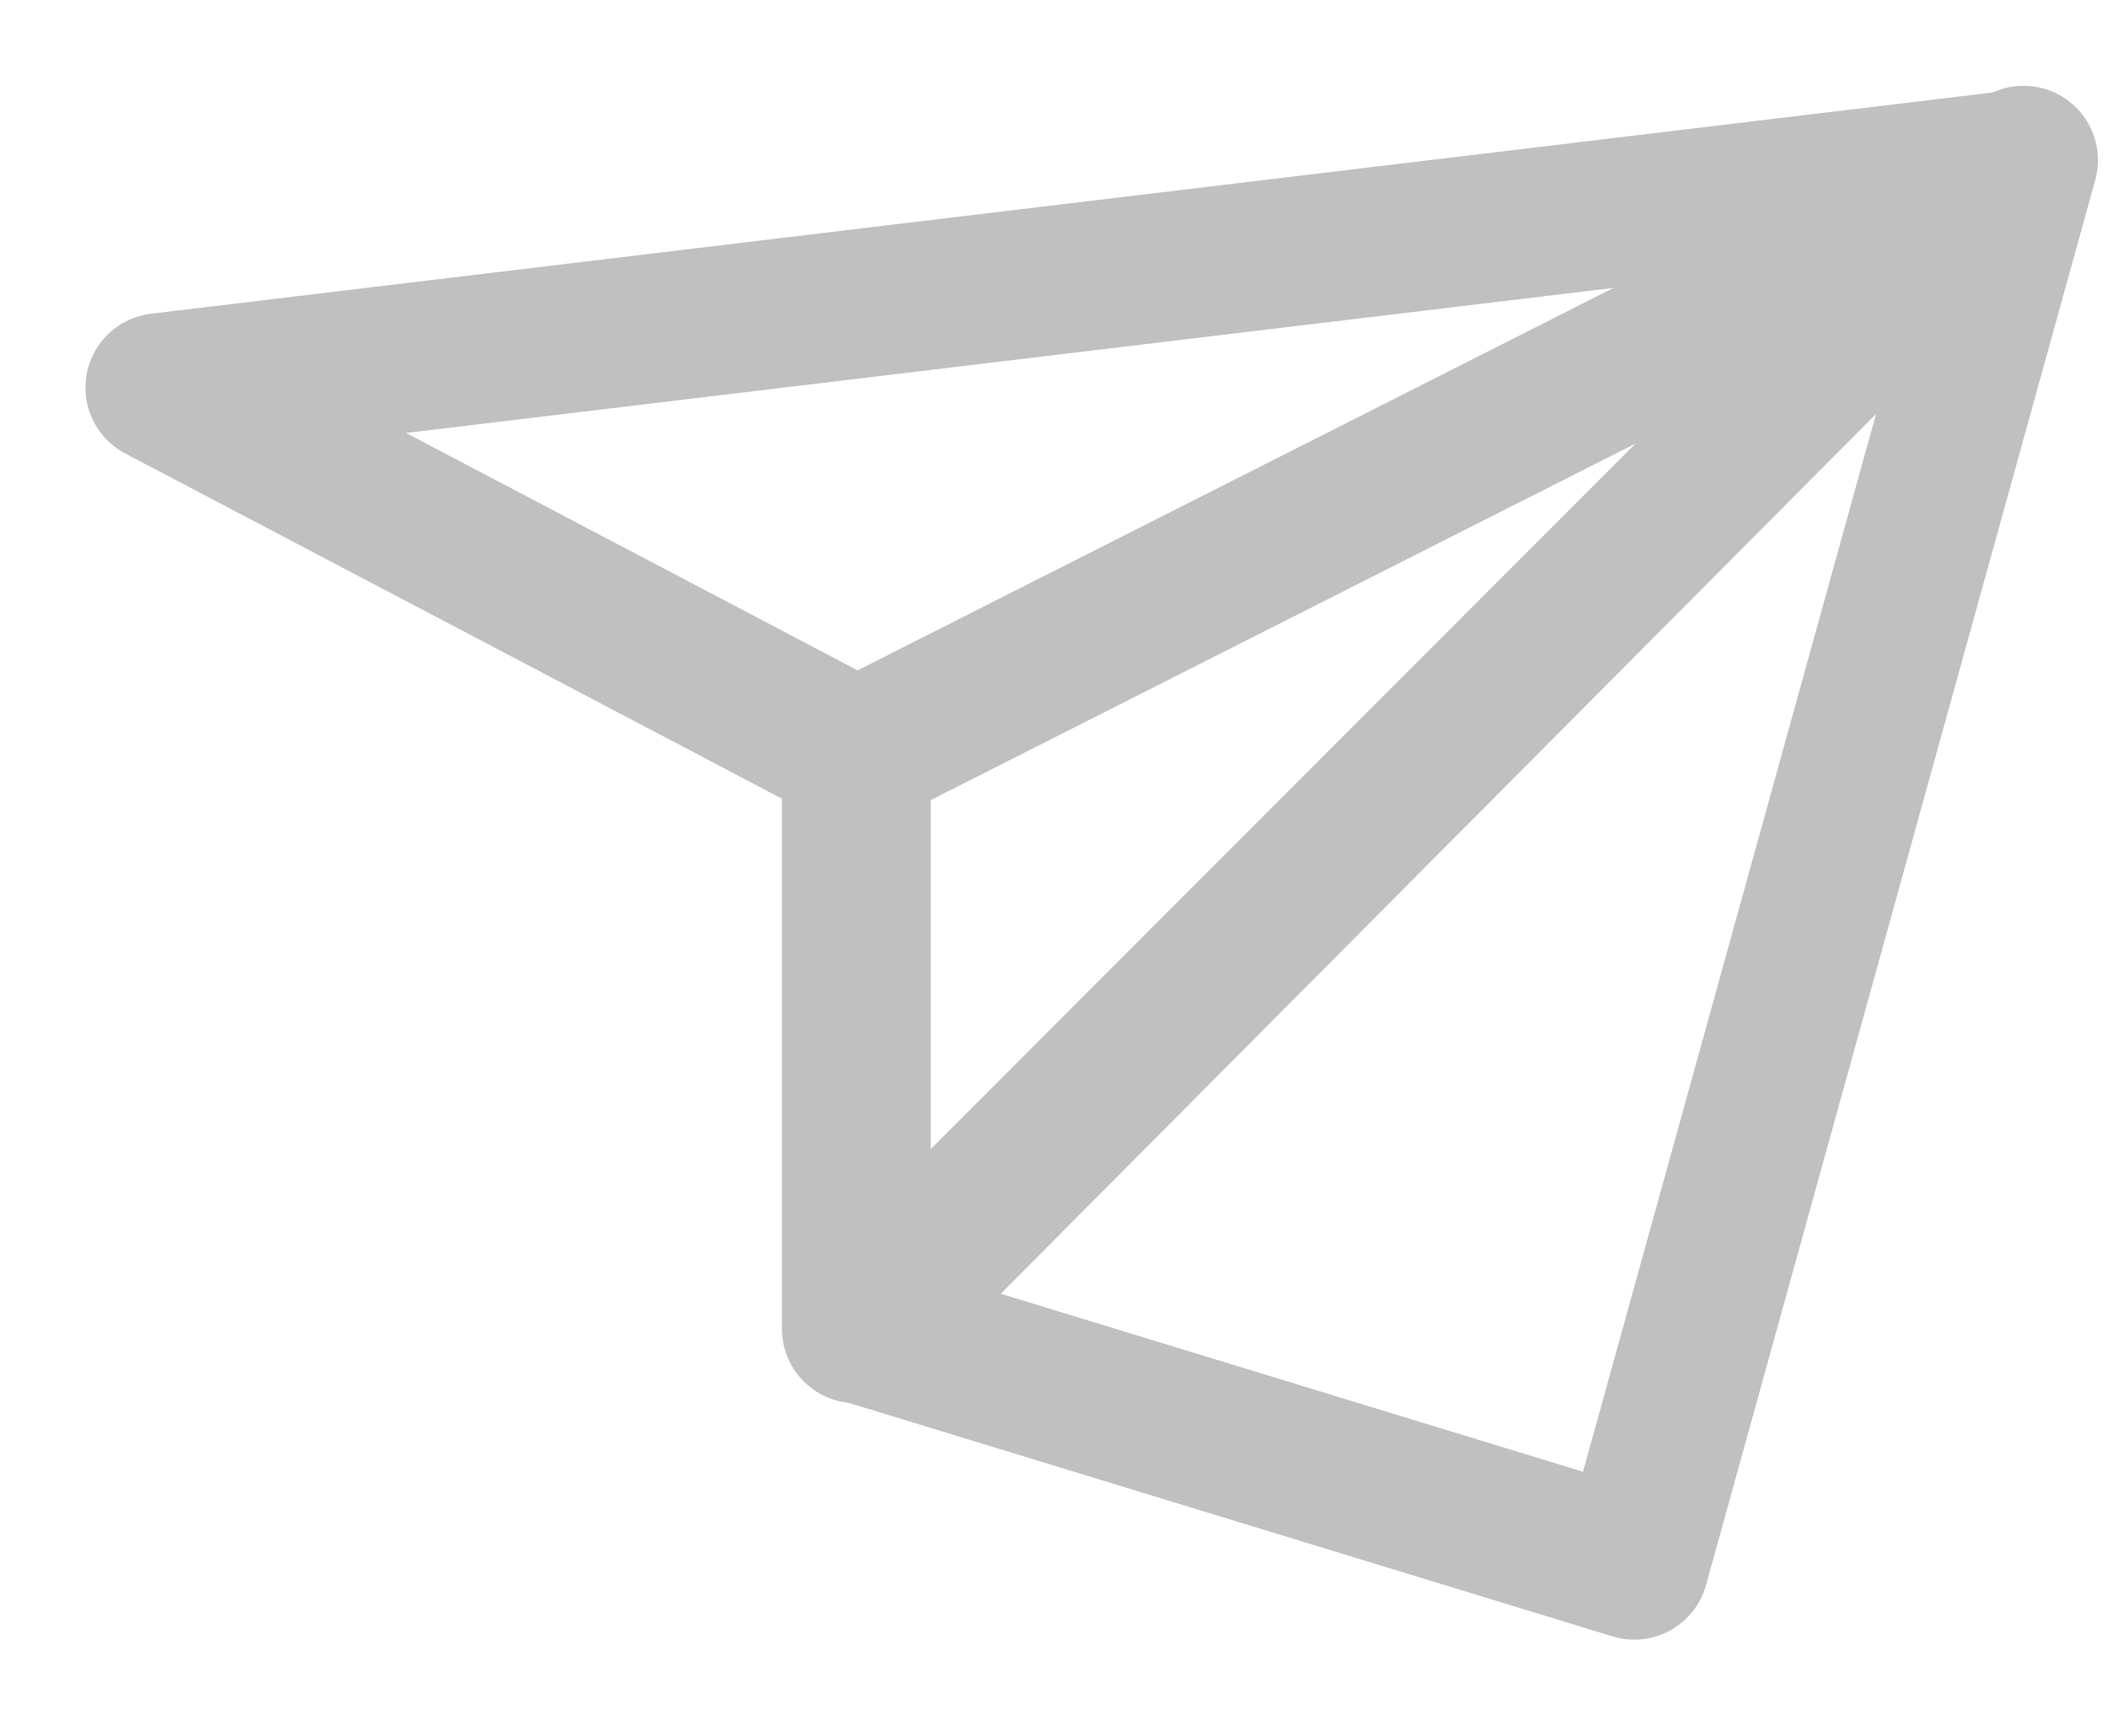
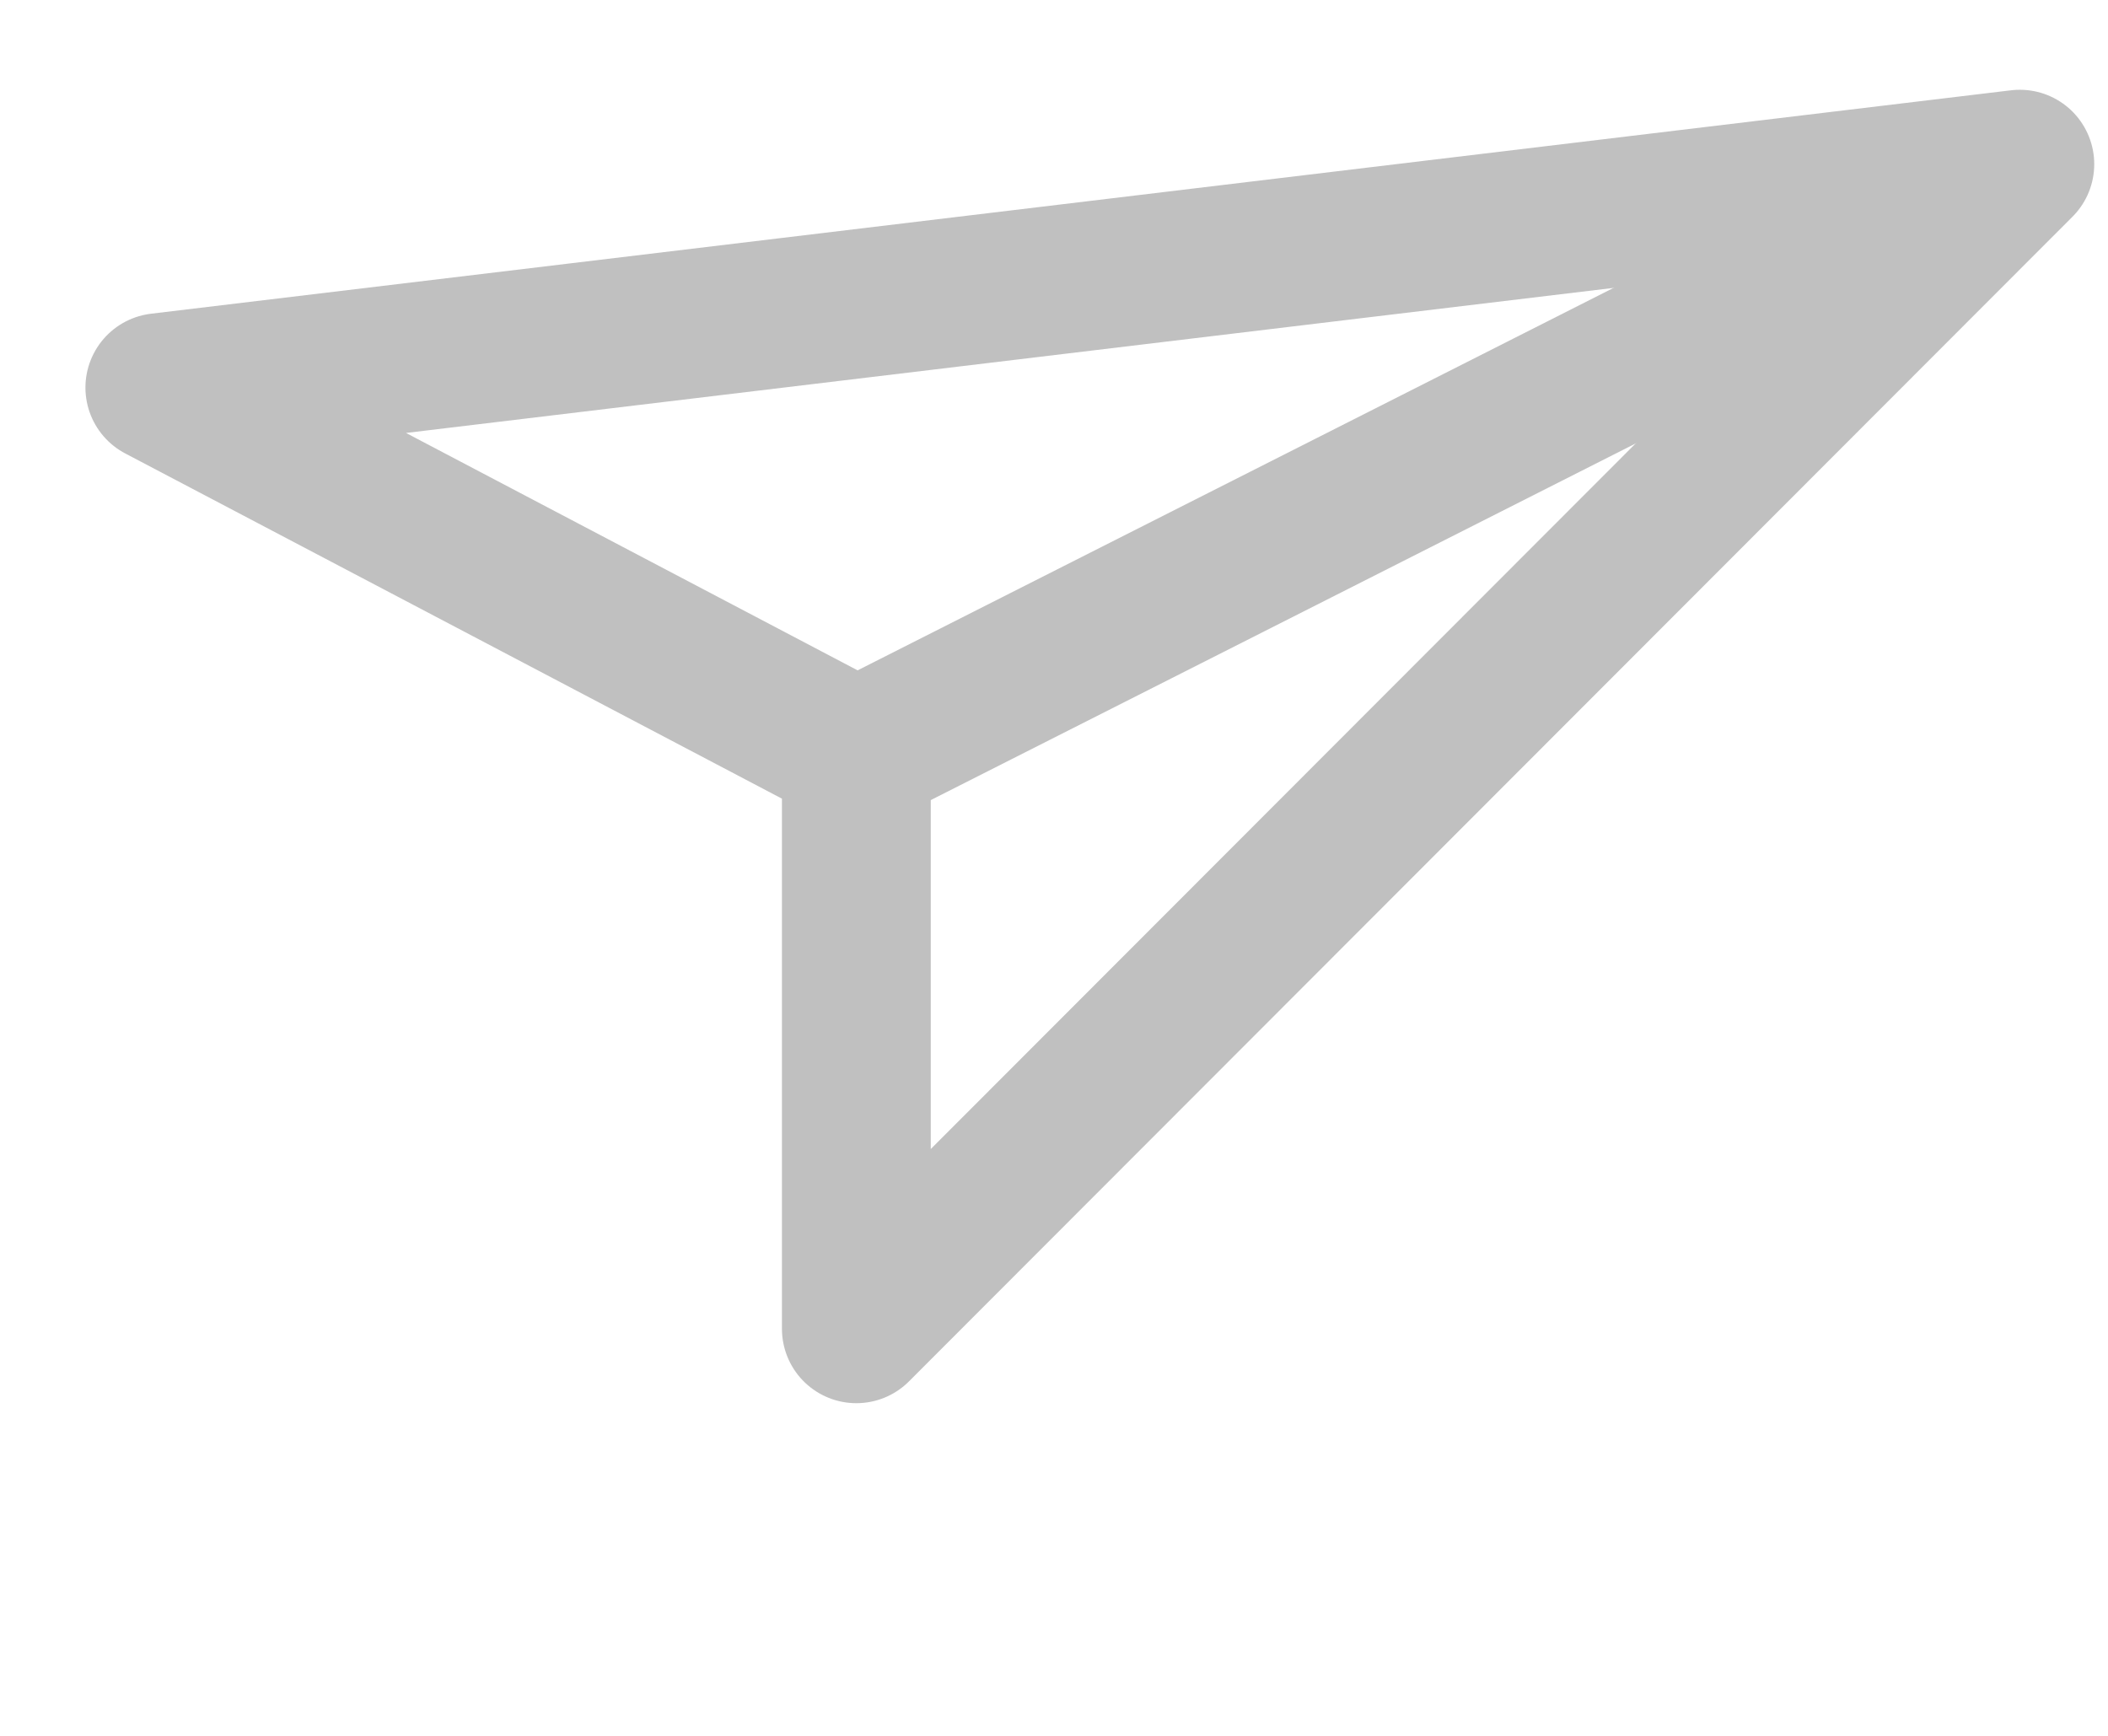
<svg xmlns="http://www.w3.org/2000/svg" width="17px" height="14px" viewBox="0 0 17 14" version="1.1">
  <title>mail_icon</title>
  <desc>Created with Sketch.</desc>
  <defs />
  <g id="Symbols" stroke="none" stroke-width="1" fill="none" fill-rule="evenodd">
    <g id="footer_1" transform="translate(-1139, -387)" stroke="#C0C0C0" stroke-width="1.2">
      <g id="mail_icon" transform="translate(1140, 388)">
        <polygon id="Stroke-1" stroke-linecap="round" stroke-linejoin="round" points="15.289 0.324 0.289 2.126 5.906 5.079 5.906 9.717" />
-         <polygon id="Stroke-3" stroke-linecap="round" stroke-linejoin="round" points="15.319 0.292 5.943 9.717 12.18 11.624" />
        <path d="M5.918,5.078 L15.288,0.337" id="Stroke-5" />
      </g>
    </g>
  </g>
</svg>